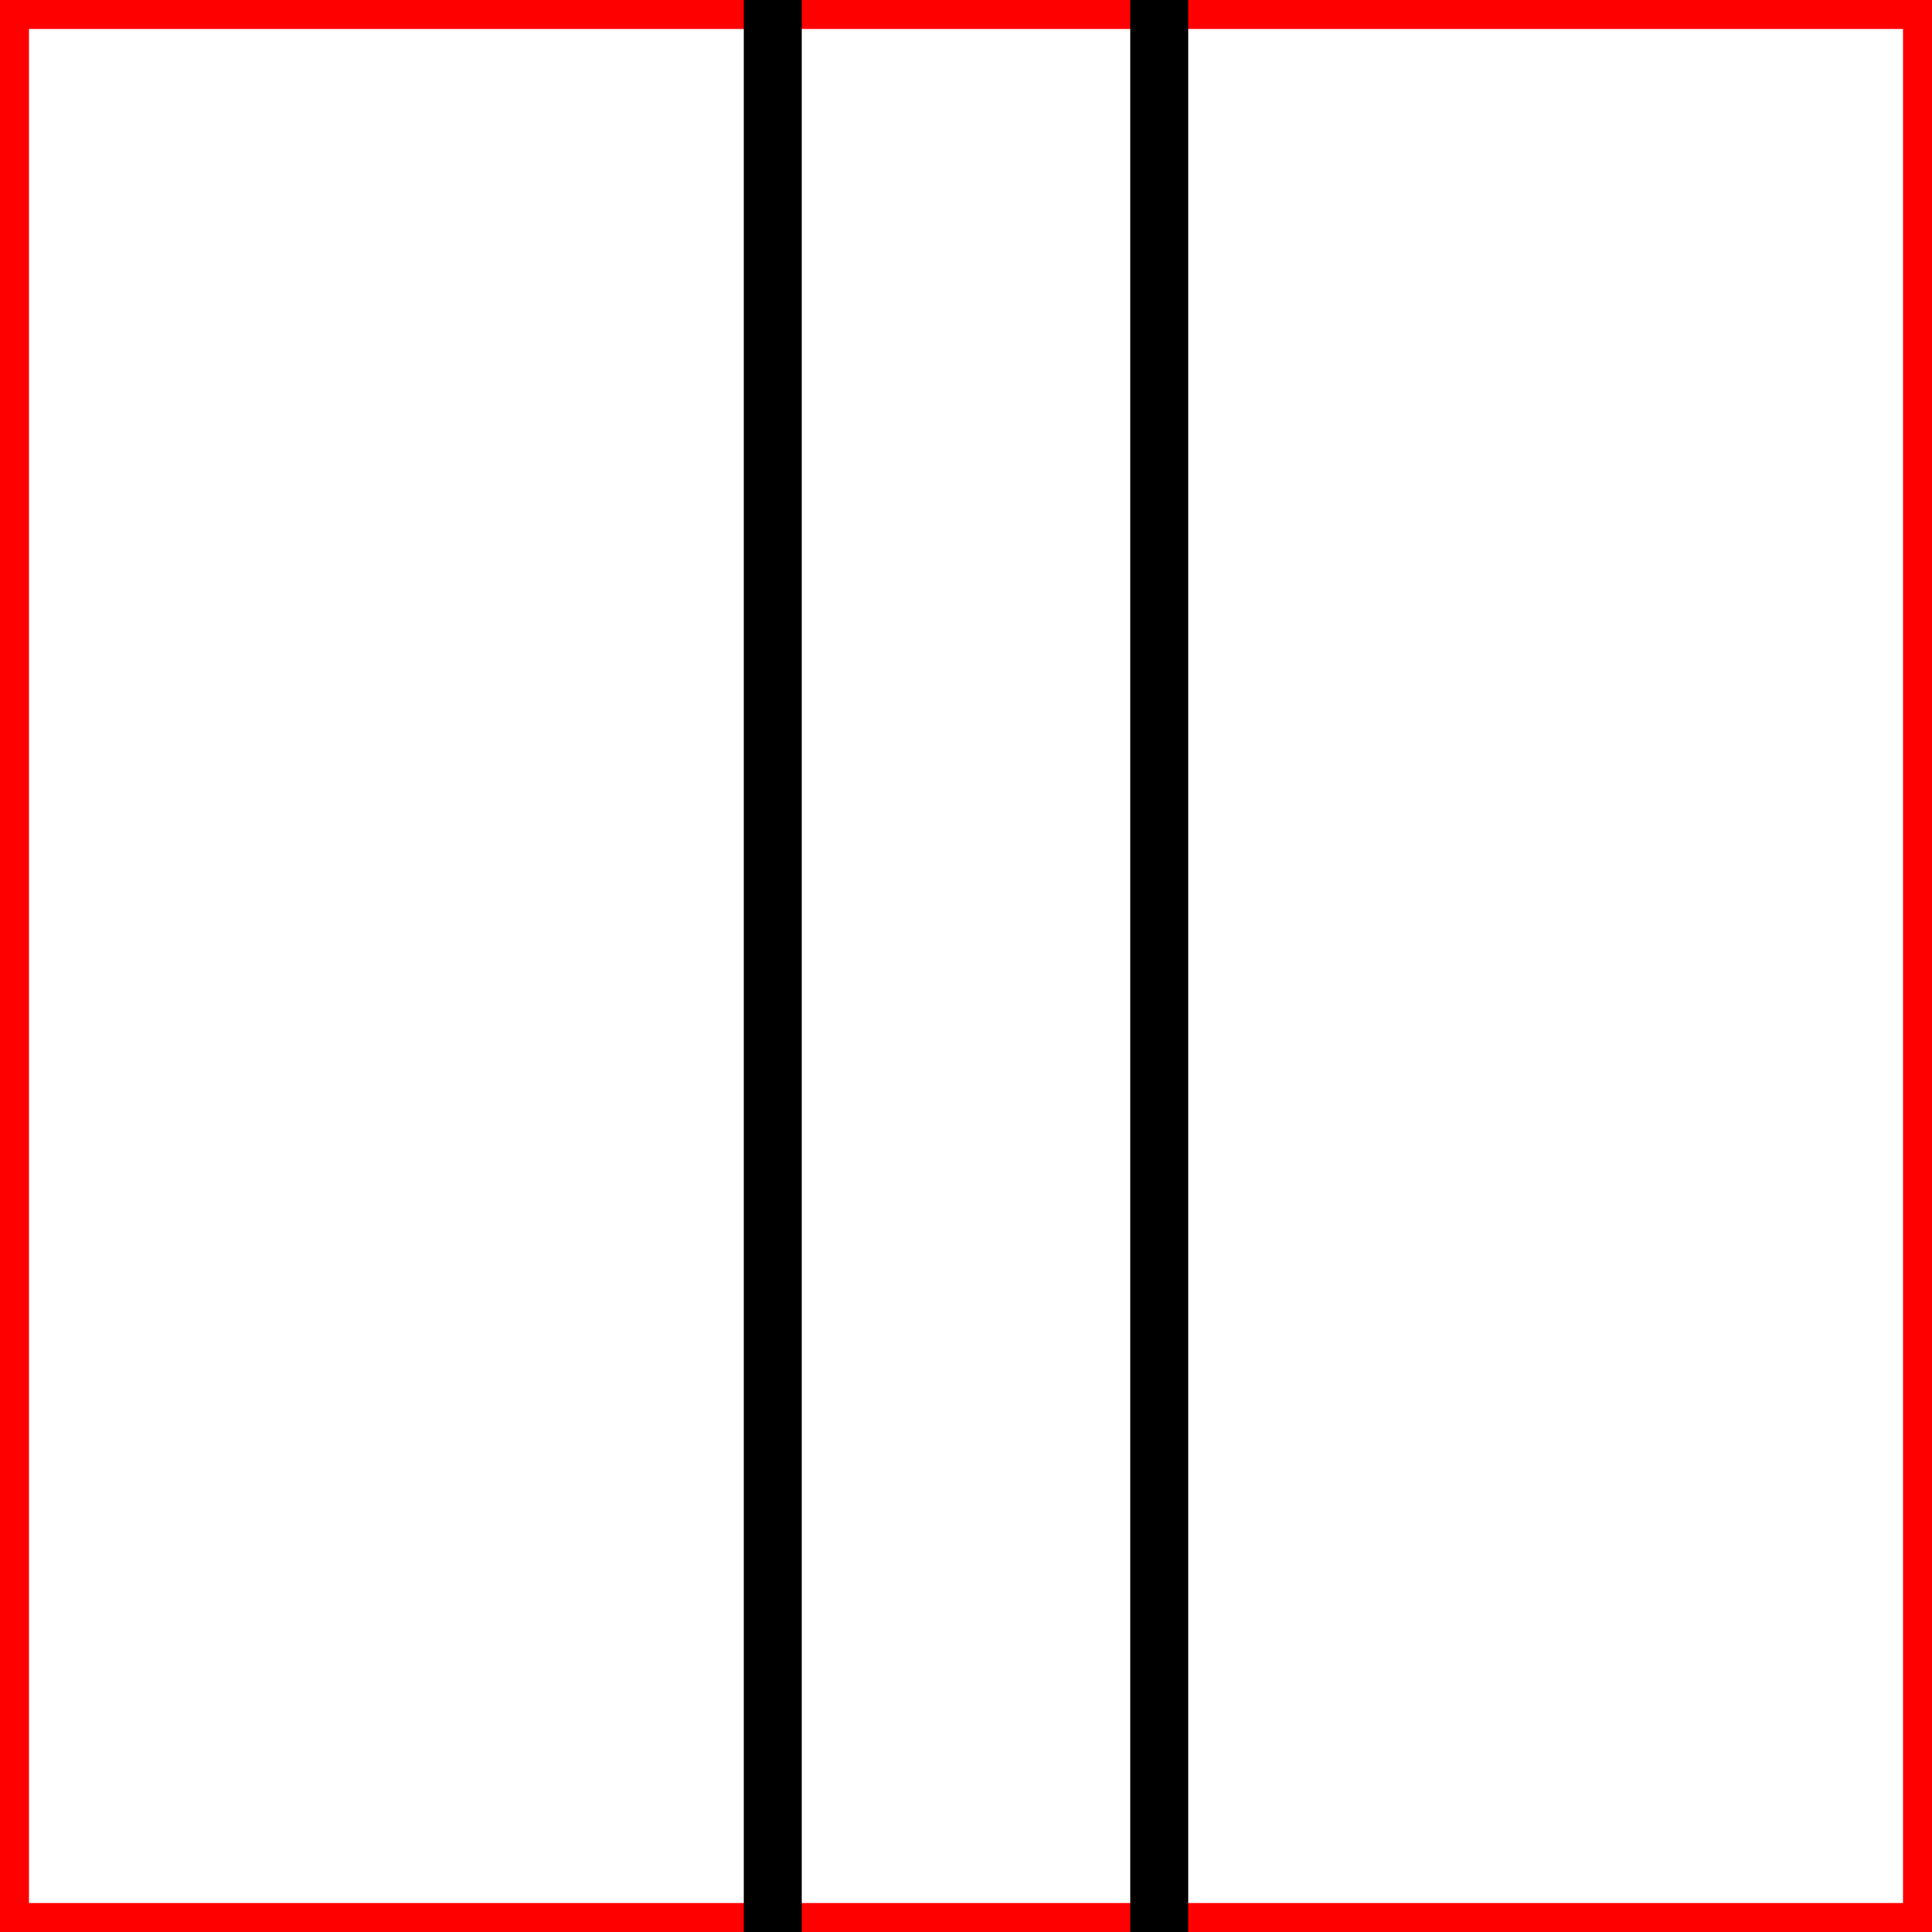
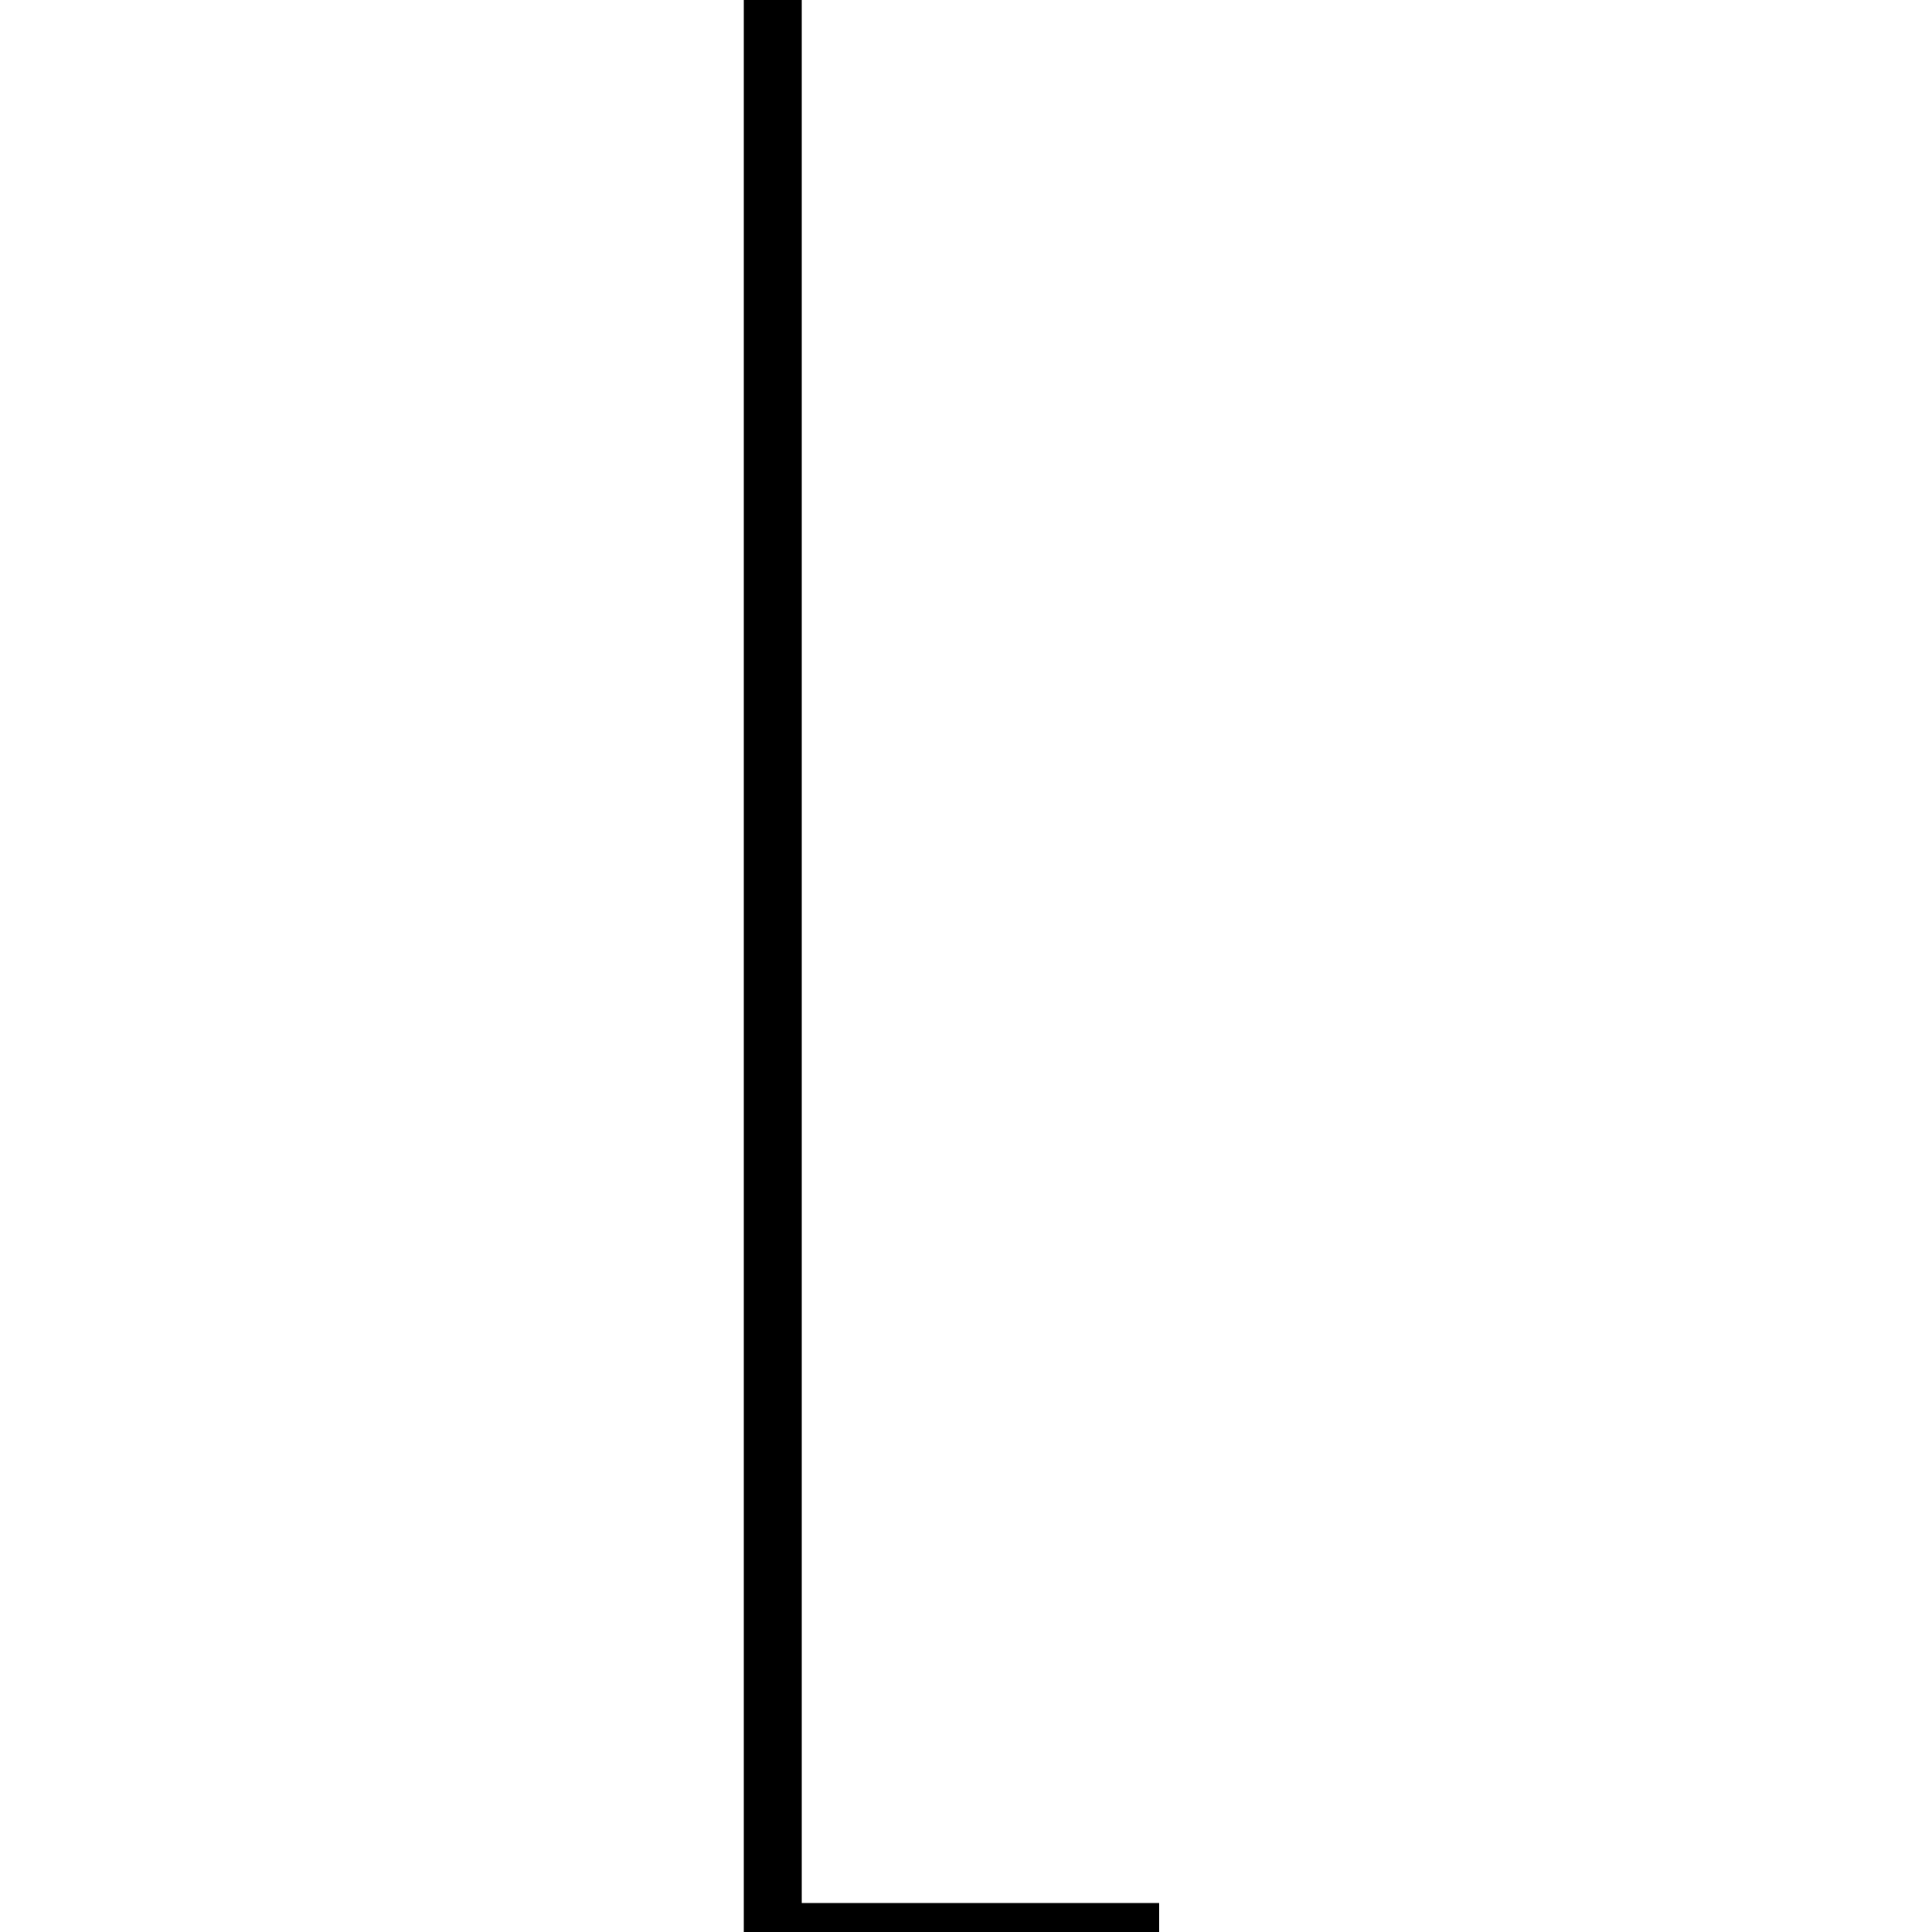
<svg xmlns="http://www.w3.org/2000/svg" version="1.1" baseProfile="full" viewBox="0 0 100 100">
-   <rect x="0" y="0" width="100" height="100" fill="none" stroke="red" stroke-width="3" />
-   <path d="M40,0 L40,100 M60,0 L60,100" fill="none" stroke="black" stroke-width="3" />
+   <path d="M40,0 L40,100 L60,100" fill="none" stroke="black" stroke-width="3" />
</svg>